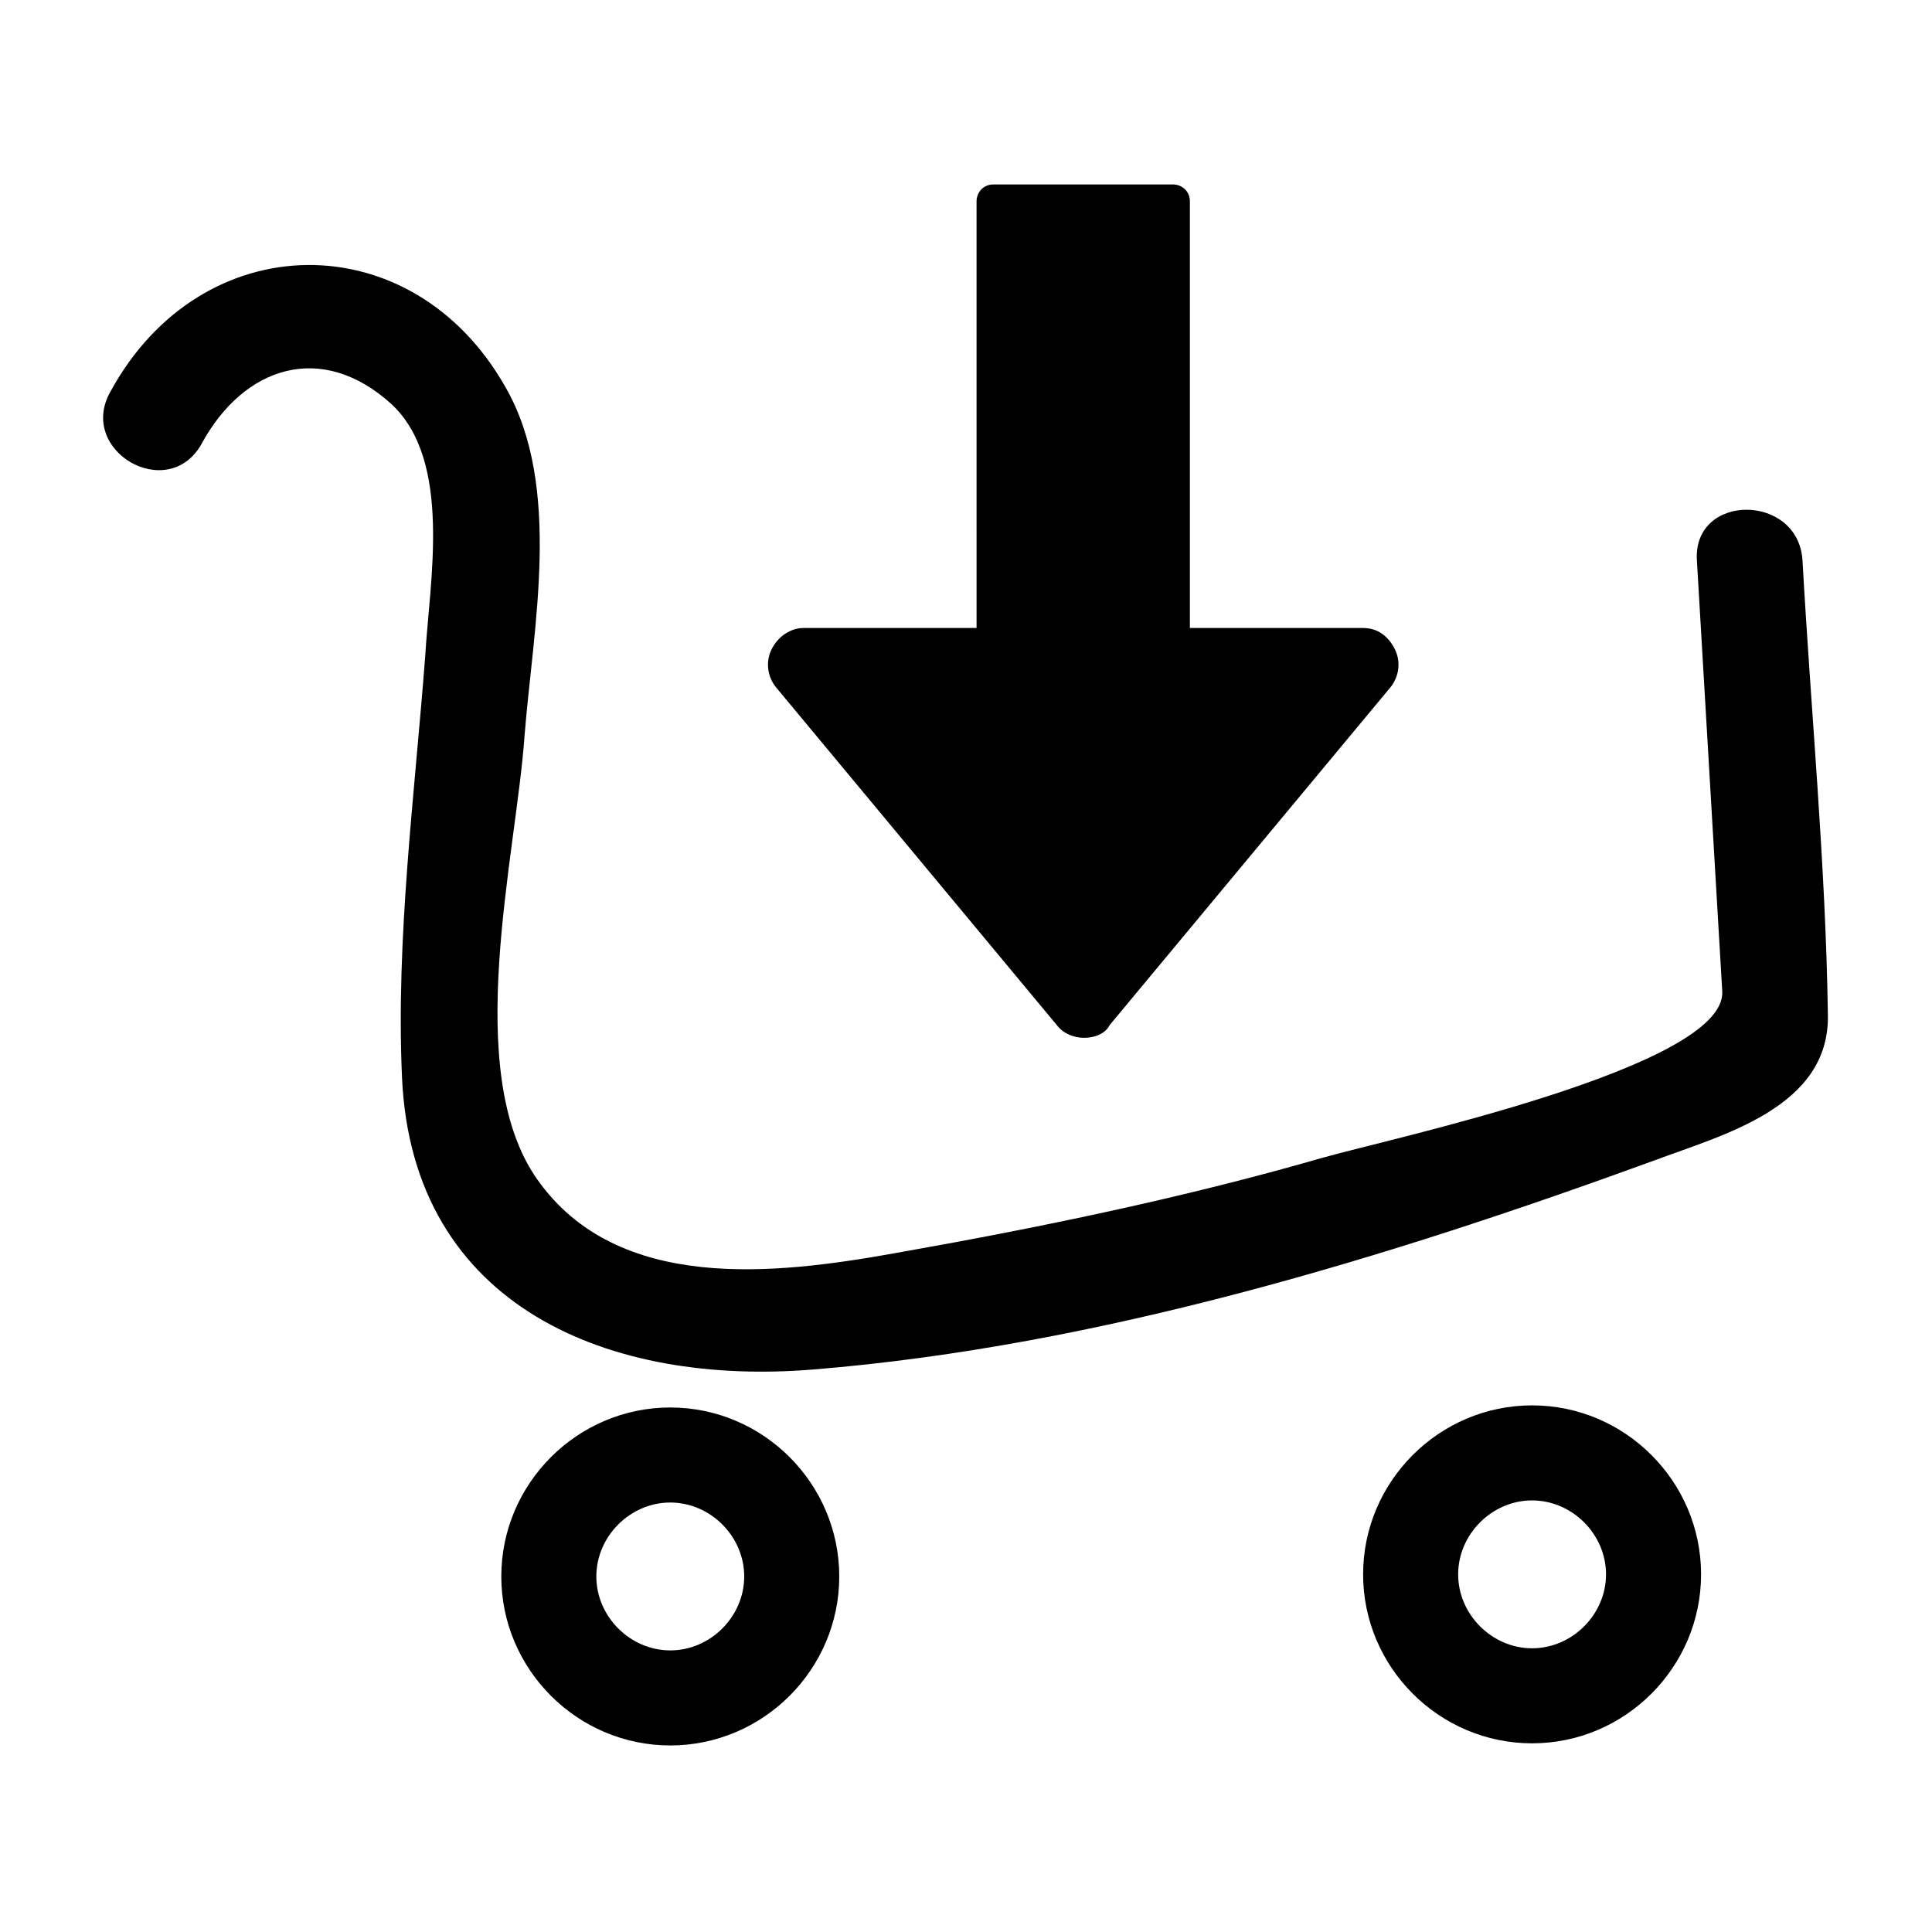
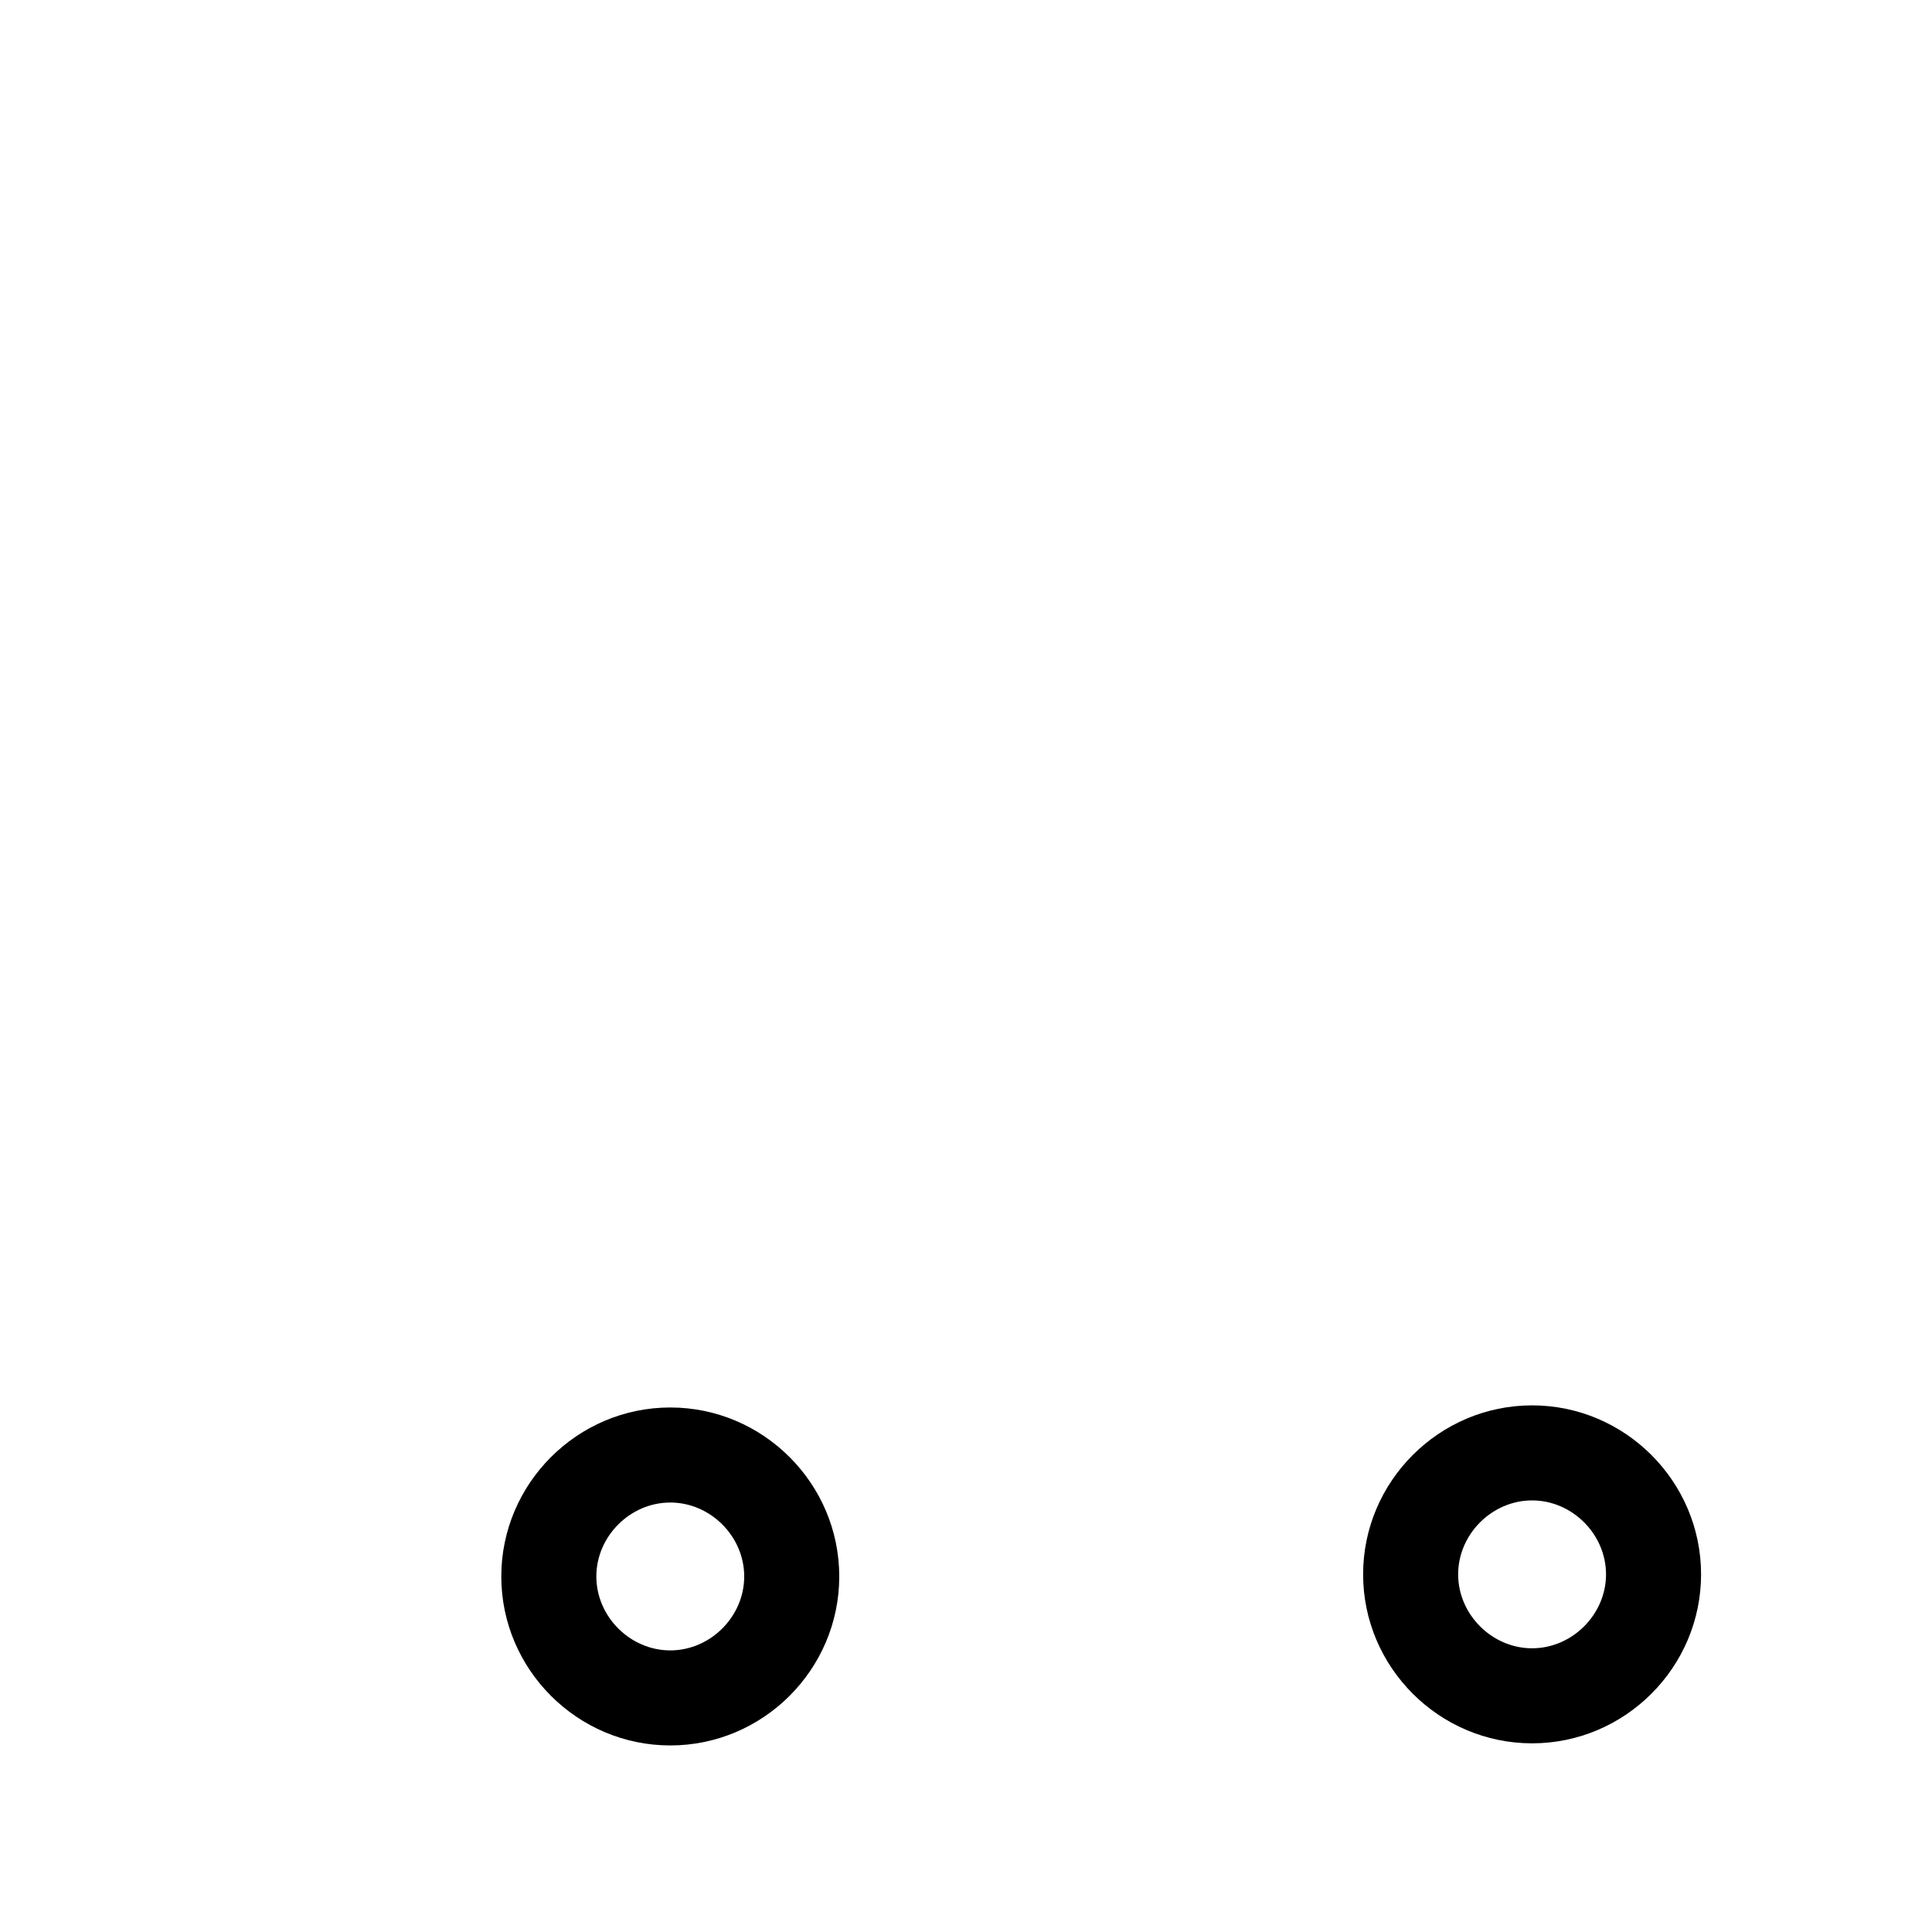
<svg xmlns="http://www.w3.org/2000/svg" fill="#000000" width="800px" height="800px" version="1.1" viewBox="144 144 512 512">
  <g>
-     <path d="m197.36 261.73c11.195-20.711 31.906-27.43 50.383-10.637 16.234 15.113 10.078 47.023 8.957 66.613-2.801 36.945-7.836 75.012-6.156 111.96 2.801 61.016 55.418 81.73 109.16 77.25 75.57-6.156 152.26-29.668 222.8-55.418 17.914-6.719 46.461-13.996 45.902-38.625-0.566-39.742-4.484-80.047-6.723-120.35-1.121-17.914-29.109-17.914-27.988 0 2.238 38.066 4.477 76.133 6.719 114.2 1.121 20.152-89.008 39.184-106.36 44.223-36.945 10.637-75.012 18.473-113.08 25.191-31.348 5.598-73.332 10.637-94.605-19.594-20.152-28.551-5.598-85.648-3.359-117.55 2.238-28.551 10.078-66.055-5.039-92.363-24.633-43.664-80.609-43.105-104.68 1.117-8.957 15.676 15.113 29.672 24.07 13.996z" />
    <path d="m321.63 606.56c-24.629 0-44.781-20.152-44.781-44.781s20.152-44.781 44.781-44.781 44.781 20.152 44.781 44.781-20.152 44.781-44.781 44.781zm0-64.375c-10.637 0-19.594 8.957-19.594 19.594 0 10.637 8.957 19.594 19.594 19.594 10.637 0 19.594-8.957 19.594-19.594 0-10.637-8.957-19.594-19.594-19.594z" />
    <path d="m550.02 606c-24.629 0-44.781-20.152-44.781-44.781s20.152-44.781 44.781-44.781c24.629 0 44.781 20.152 44.781 44.781s-20.152 44.781-44.781 44.781zm0-64.375c-10.637 0-19.594 8.957-19.594 19.594s8.957 19.594 19.594 19.594c10.637 0 19.594-8.957 19.594-19.594-0.004-10.637-8.961-19.594-19.594-19.594z" />
-     <path d="m512.52 325.55-74.453 89.566c-3.359 3.918-10.078 3.918-13.434 0l-74.453-89.566c-4.477-5.598-0.559-13.996 6.719-13.996h148.34c7.836 0 11.758 8.398 7.277 13.996z" />
-     <path d="m431.35 419.03c-2.801 0-5.598-1.121-7.277-3.359l-74.453-89.566c-2.238-2.801-2.801-6.719-1.121-10.078 1.68-3.359 5.039-5.598 8.398-5.598h148.34c3.918 0 6.719 2.238 8.398 5.598 1.68 3.359 1.121 7.277-1.121 10.078l-74.453 89.566c-1.117 2.238-3.918 3.359-6.715 3.359zm-74.453-106.92c-3.359 0-5.598 1.68-7.277 4.477-1.121 2.801-1.121 6.156 1.121 8.398l74.453 89.566c1.68 1.68 3.918 2.801 6.156 2.801 2.238 0 4.477-1.121 6.156-2.801l74.453-89.566c2.238-2.238 2.238-5.598 1.121-8.398-1.121-2.801-3.918-4.477-7.277-4.477z" />
-     <path d="m454.86 346.82h-47.582c-1.68 0-3.359-1.68-3.359-3.359v-146.11c0-1.68 1.68-3.359 3.359-3.359h47.582c1.68 0 3.359 1.68 3.359 3.359v146.11c-0.004 1.68-1.121 3.359-3.359 3.359z" />
-     <path d="m454.86 347.38h-47.582c-2.238 0-4.477-1.68-4.477-4.477l-0.004-145.55c0-2.238 1.68-4.477 4.477-4.477h47.582c2.238 0 4.477 1.68 4.477 4.477v146.11c0.004 2.238-1.676 3.918-4.473 3.918zm-47.582-152.26c-1.121 0-2.238 1.121-2.238 2.238v146.11c0 1.121 1.121 2.238 2.238 2.238h47.582c1.121 0 2.238-1.121 2.238-2.238v-146.11c0-1.121-1.121-2.238-2.238-2.238z" />
  </g>
</svg>